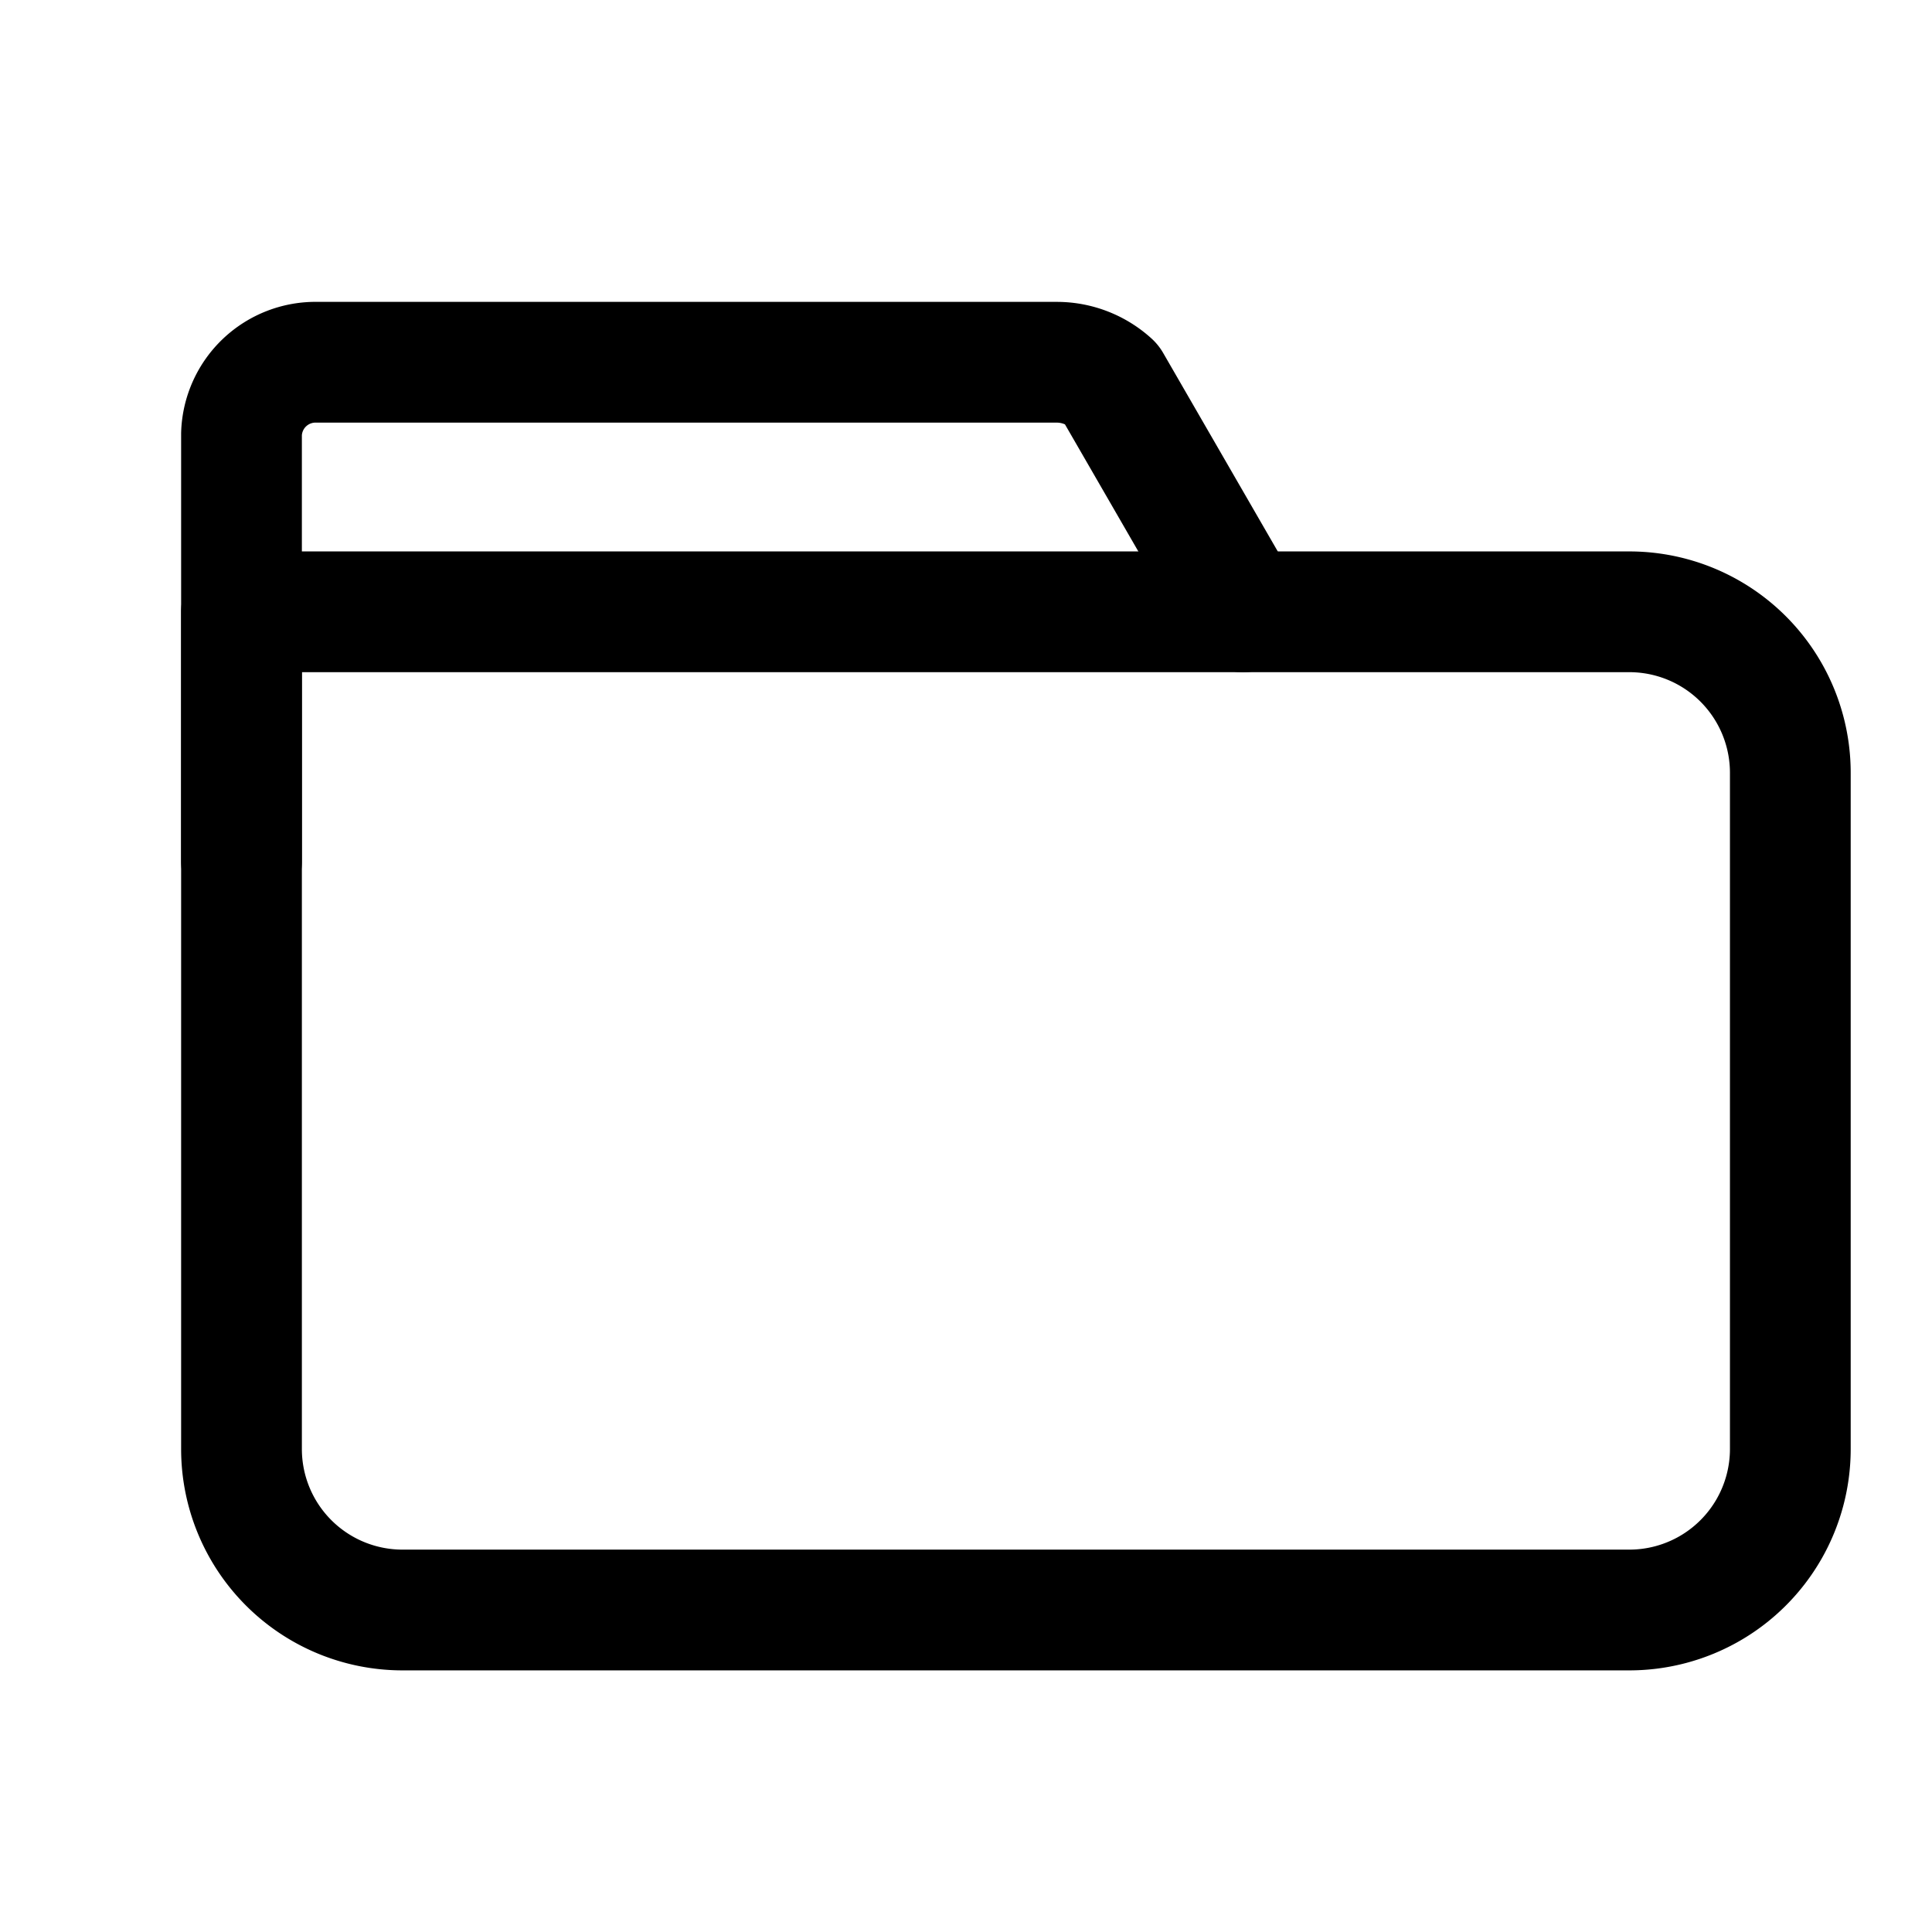
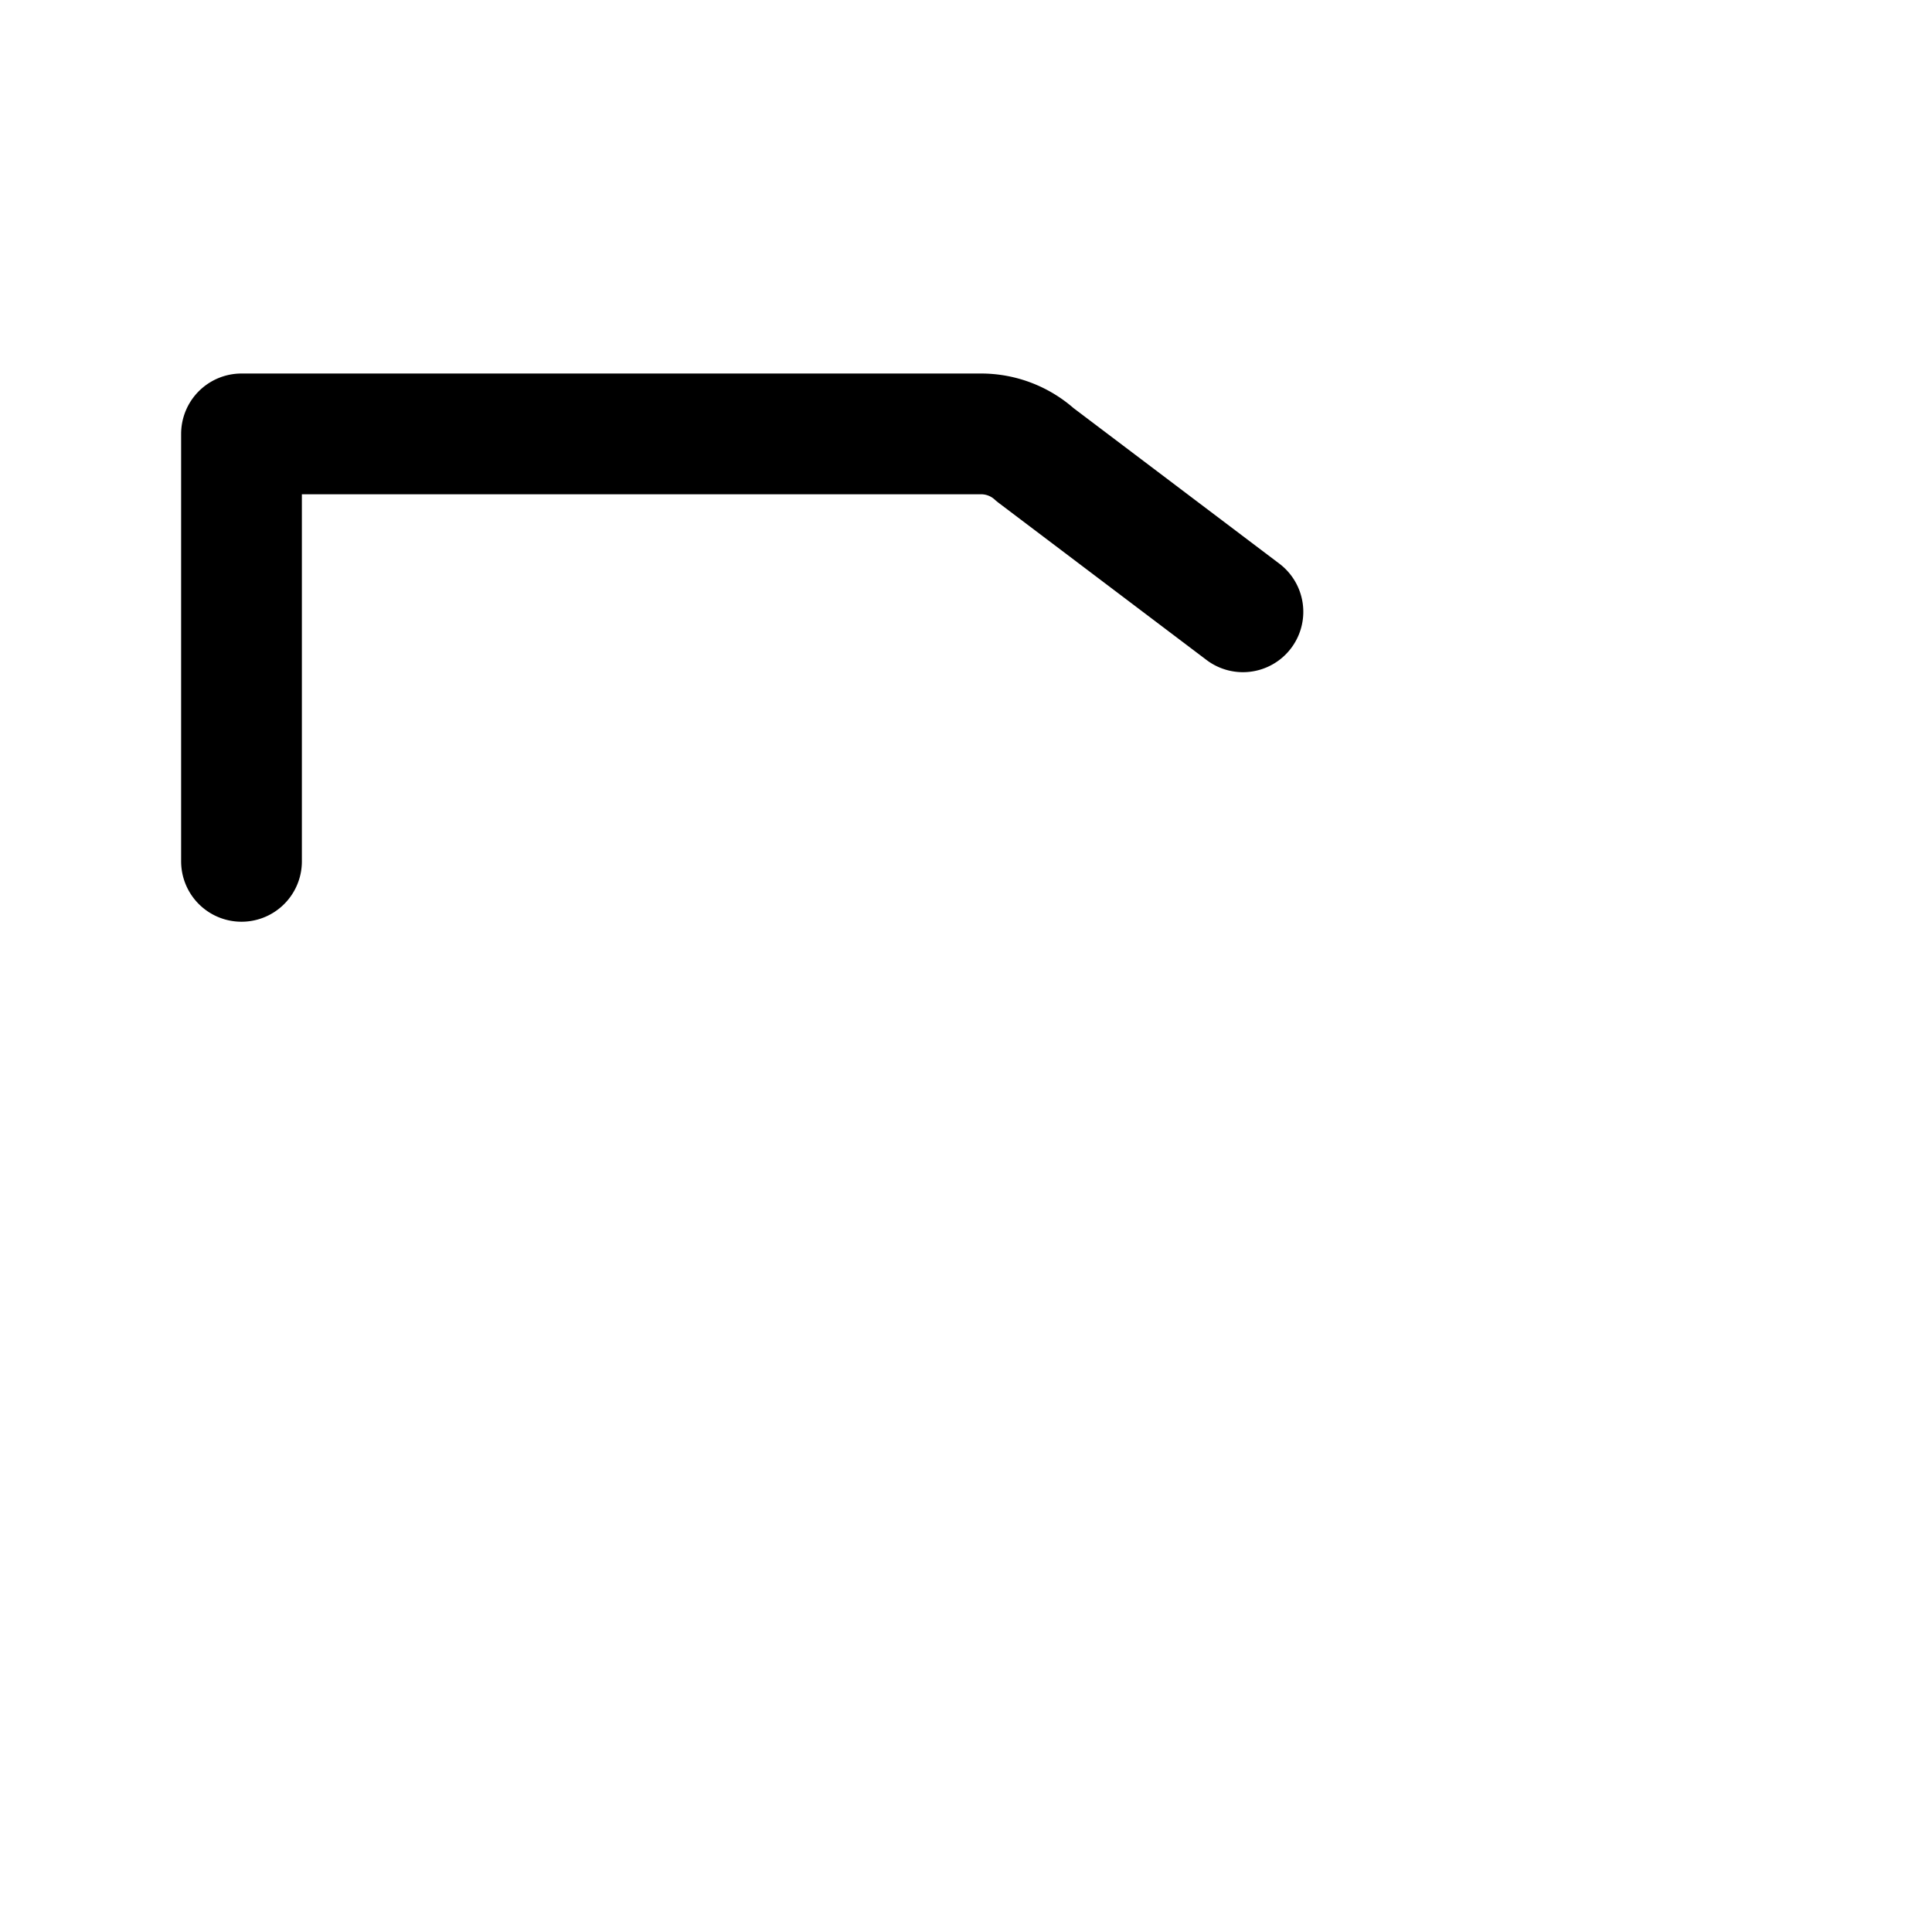
<svg xmlns="http://www.w3.org/2000/svg" width="800px" height="800px" viewBox="0 0 24 24">
  <defs>
    <style>.cls-1{fill:none;stroke:#000000;stroke-linecap:round;stroke-linejoin:round;stroke-width:1.5px;}</style>
  </defs>
  <g id="ic-folder-simple">
-     <path class="cls-1" d="M3,7.6H20.24a2,2,0,0,1,2,2V18a2,2,0,0,1-2,2H5a2,2,0,0,1-2-2V7.6A0,0,0,0,1,3,7.6Z" />
-     <path class="cls-1" d="M3,10.7V5.39a.92.92,0,0,1,.94-.89h9.19a1,1,0,0,1,.67.26L15.44,7.6" />
+     <path class="cls-1" d="M3,10.7V5.39h9.19a1,1,0,0,1,.67.26L15.44,7.6" />
  </g>
</svg>